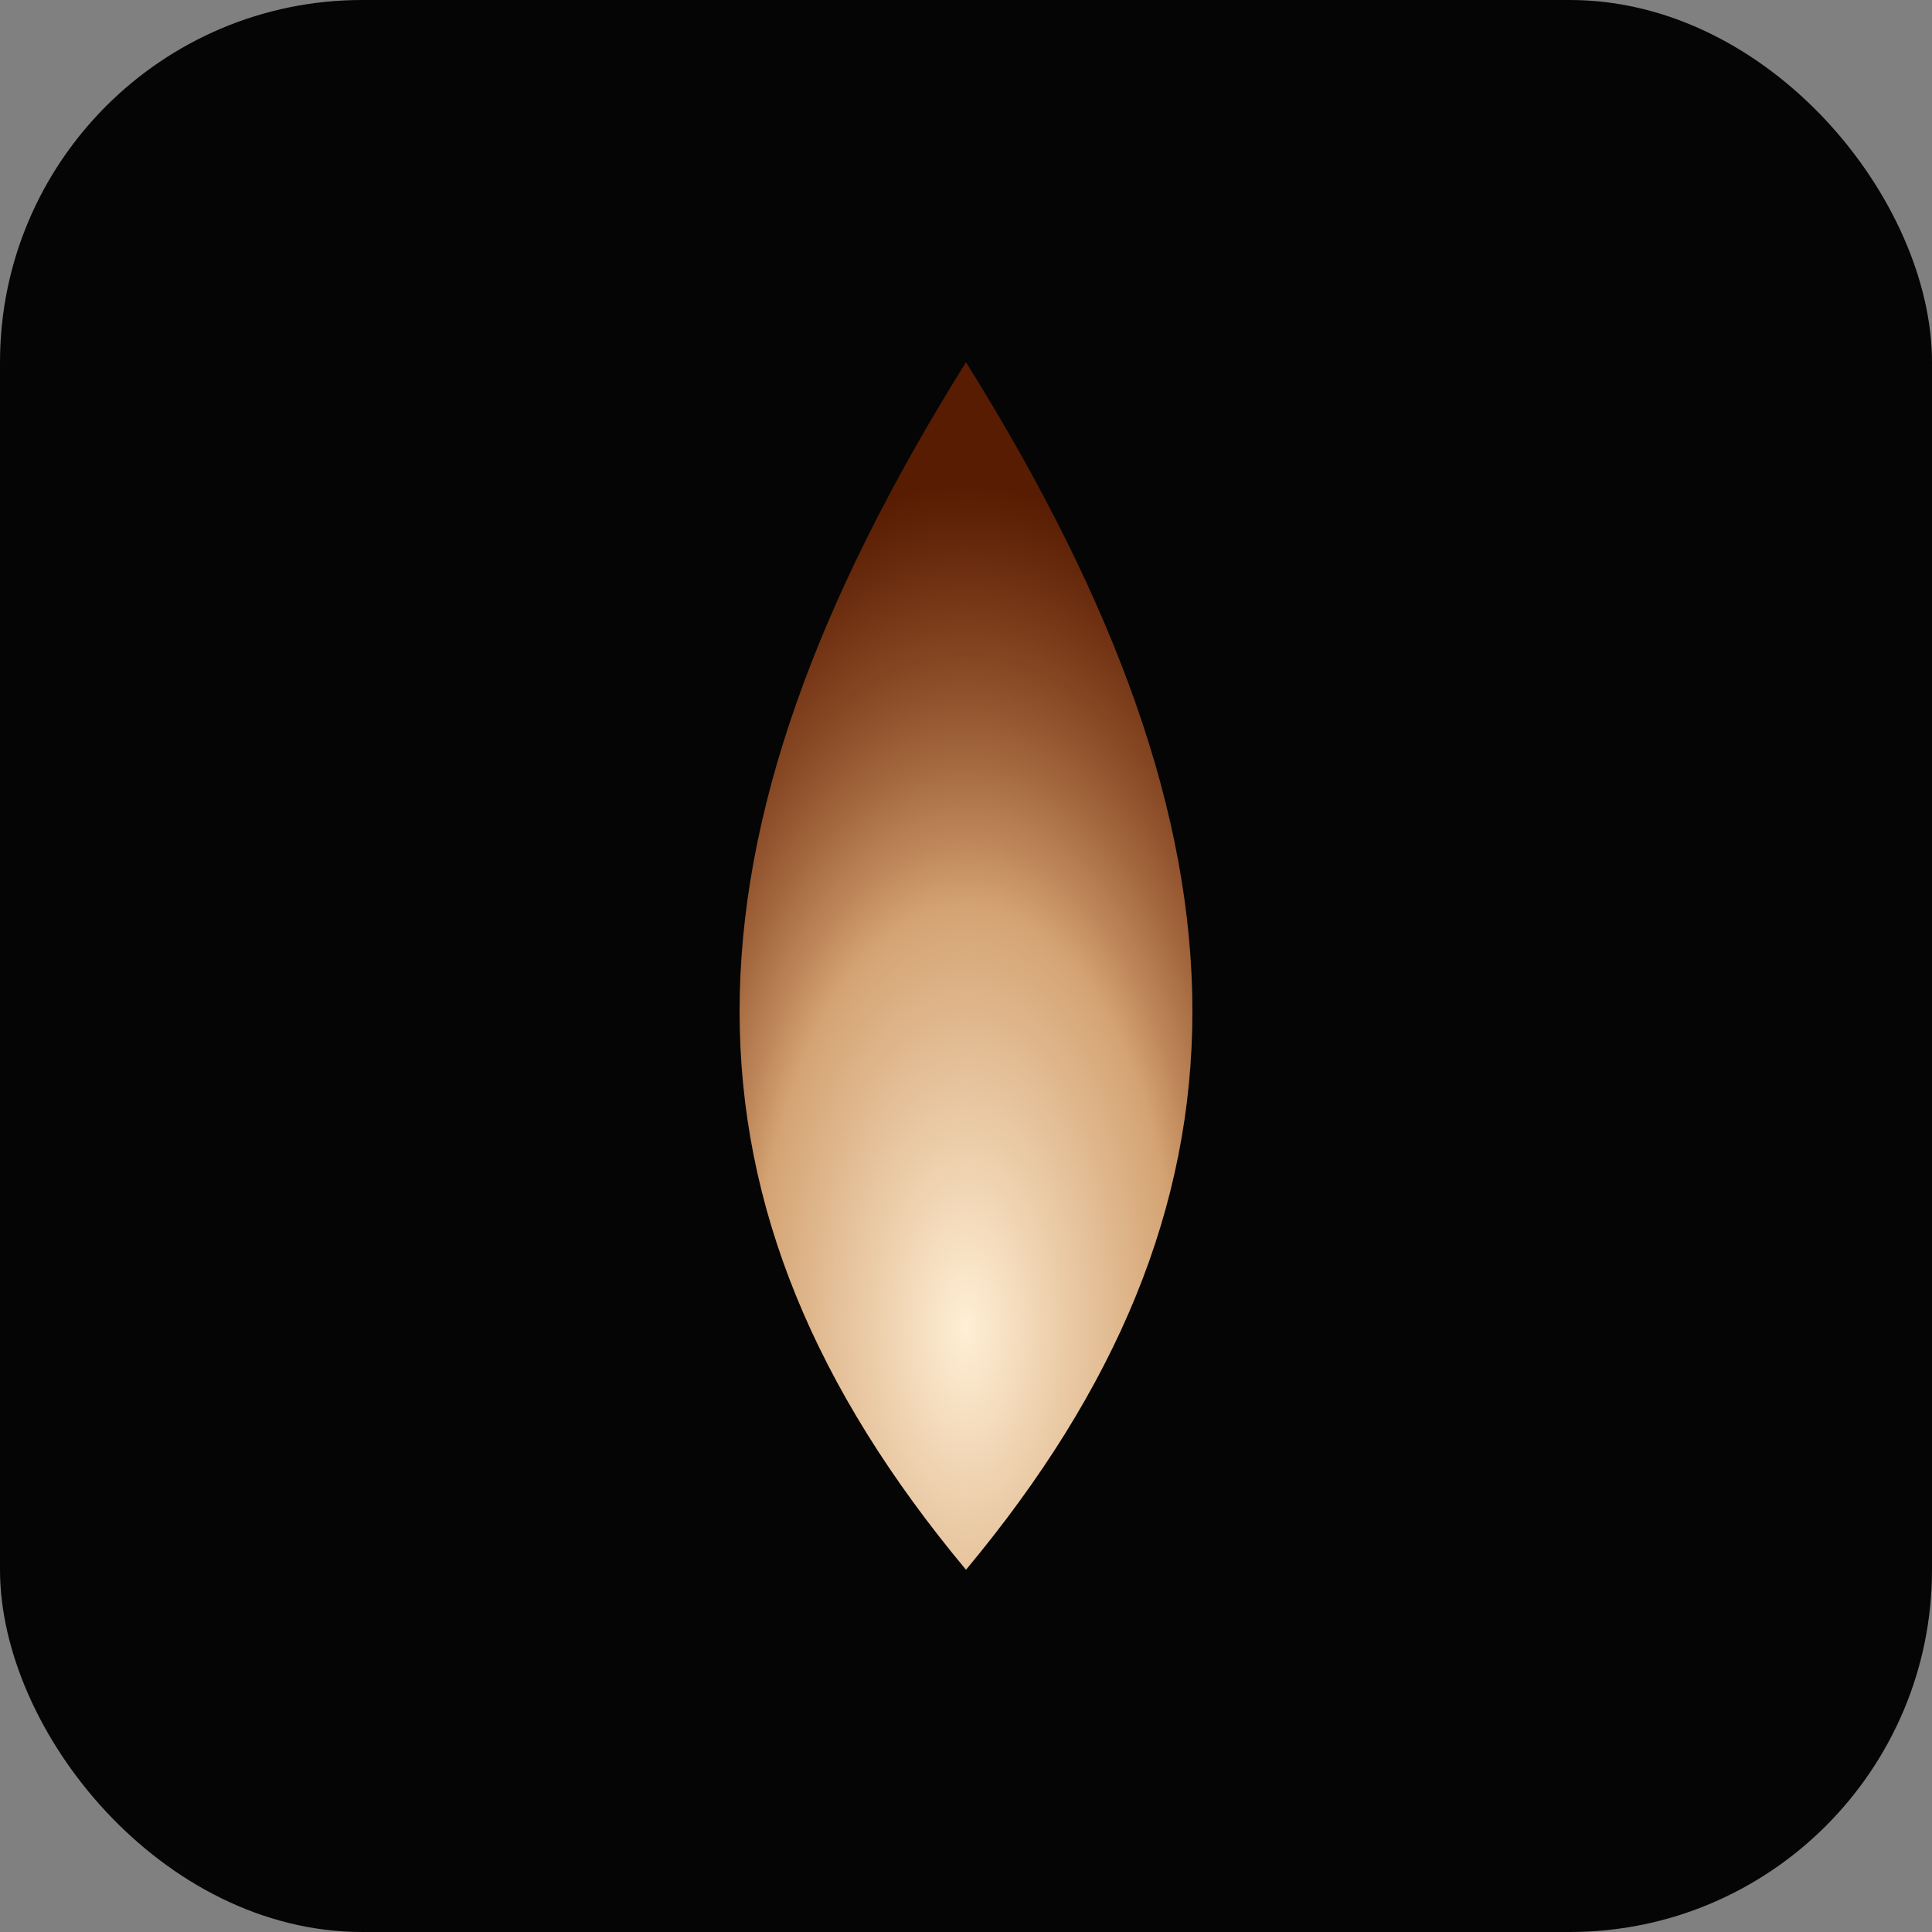
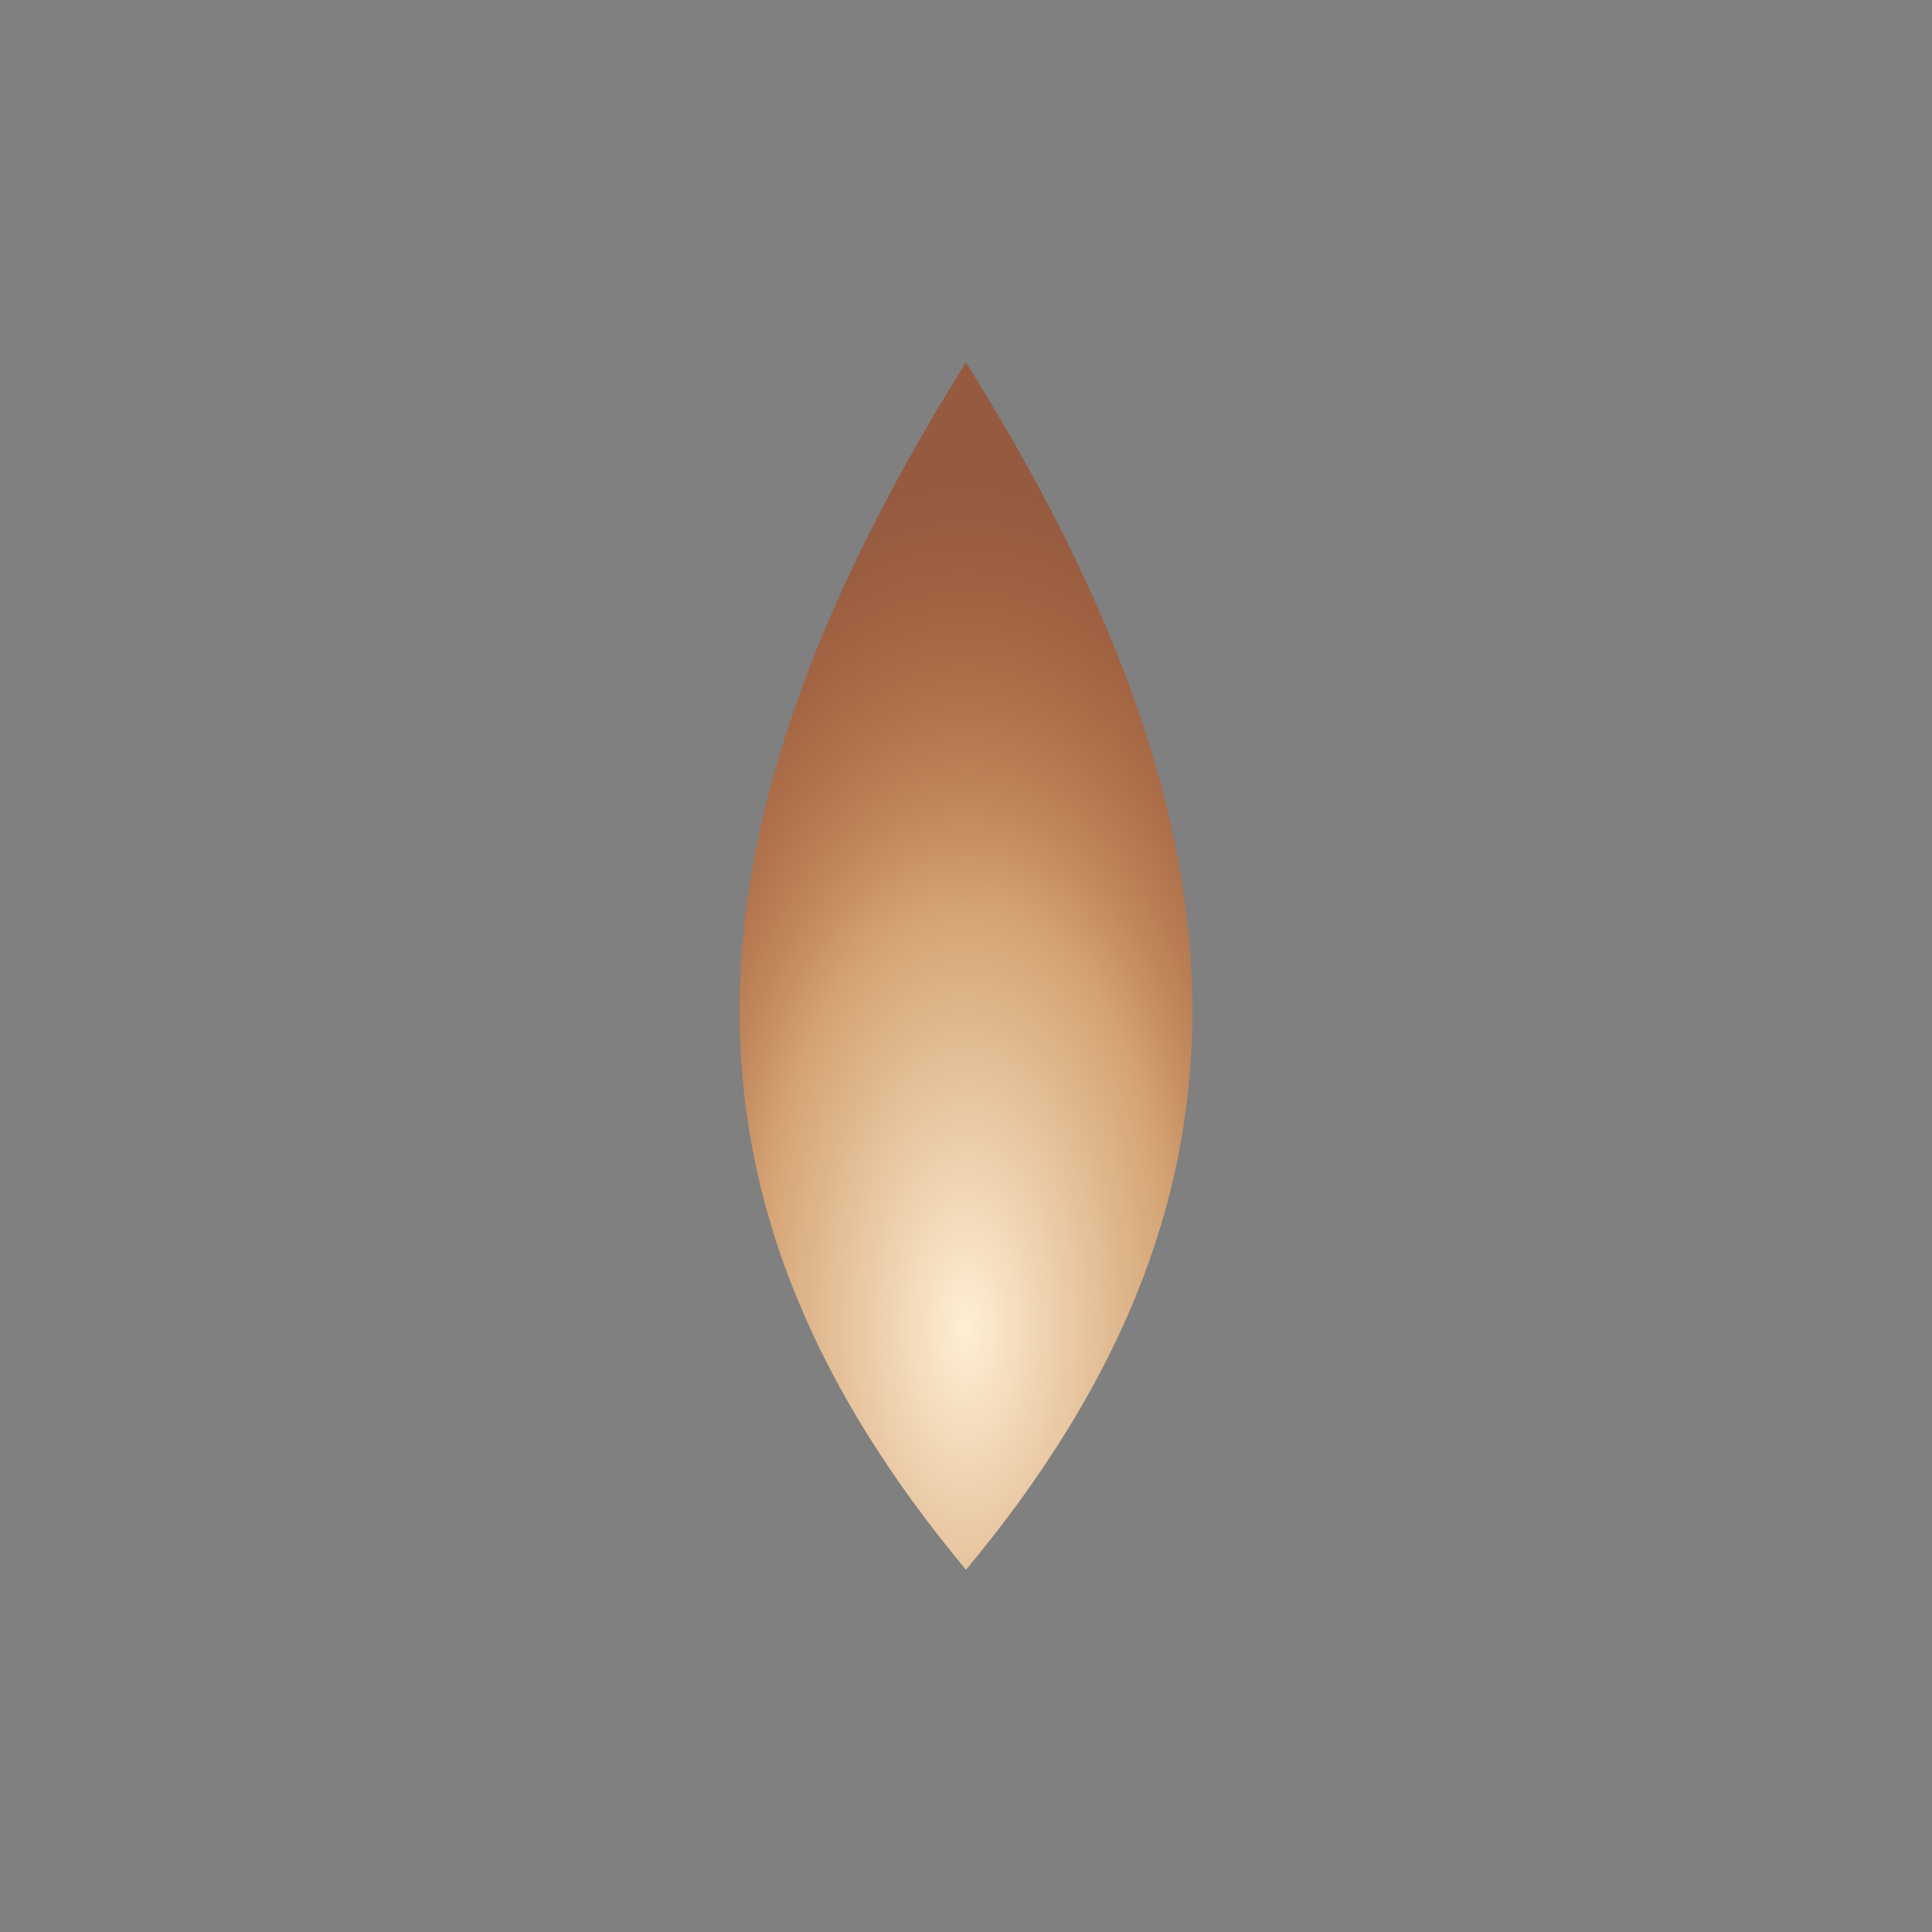
<svg xmlns="http://www.w3.org/2000/svg" width="64" height="64" viewBox="0 0 64 64">
  <rect x="0" y="0" width="64" height="64" fill="#808080" stroke="none" />
  <defs>
    <radialGradient id="flameGradient" cx="50%" cy="80%" r="70%">
      <stop offset="0%" stop-color="#ffefd5" />
      <stop offset="50%" stop-color="#d4a373" />
      <stop offset="100%" stop-color="#a93400" stop-opacity="0.5" />
    </radialGradient>
  </defs>
-   <rect width="64" height="64" rx="12" fill="#050505" />
  <path d="M32 12 C 42 28, 42 40, 32 52 C 22 40, 22 28, 32 12 Z" fill="url(#flameGradient)" />
</svg>